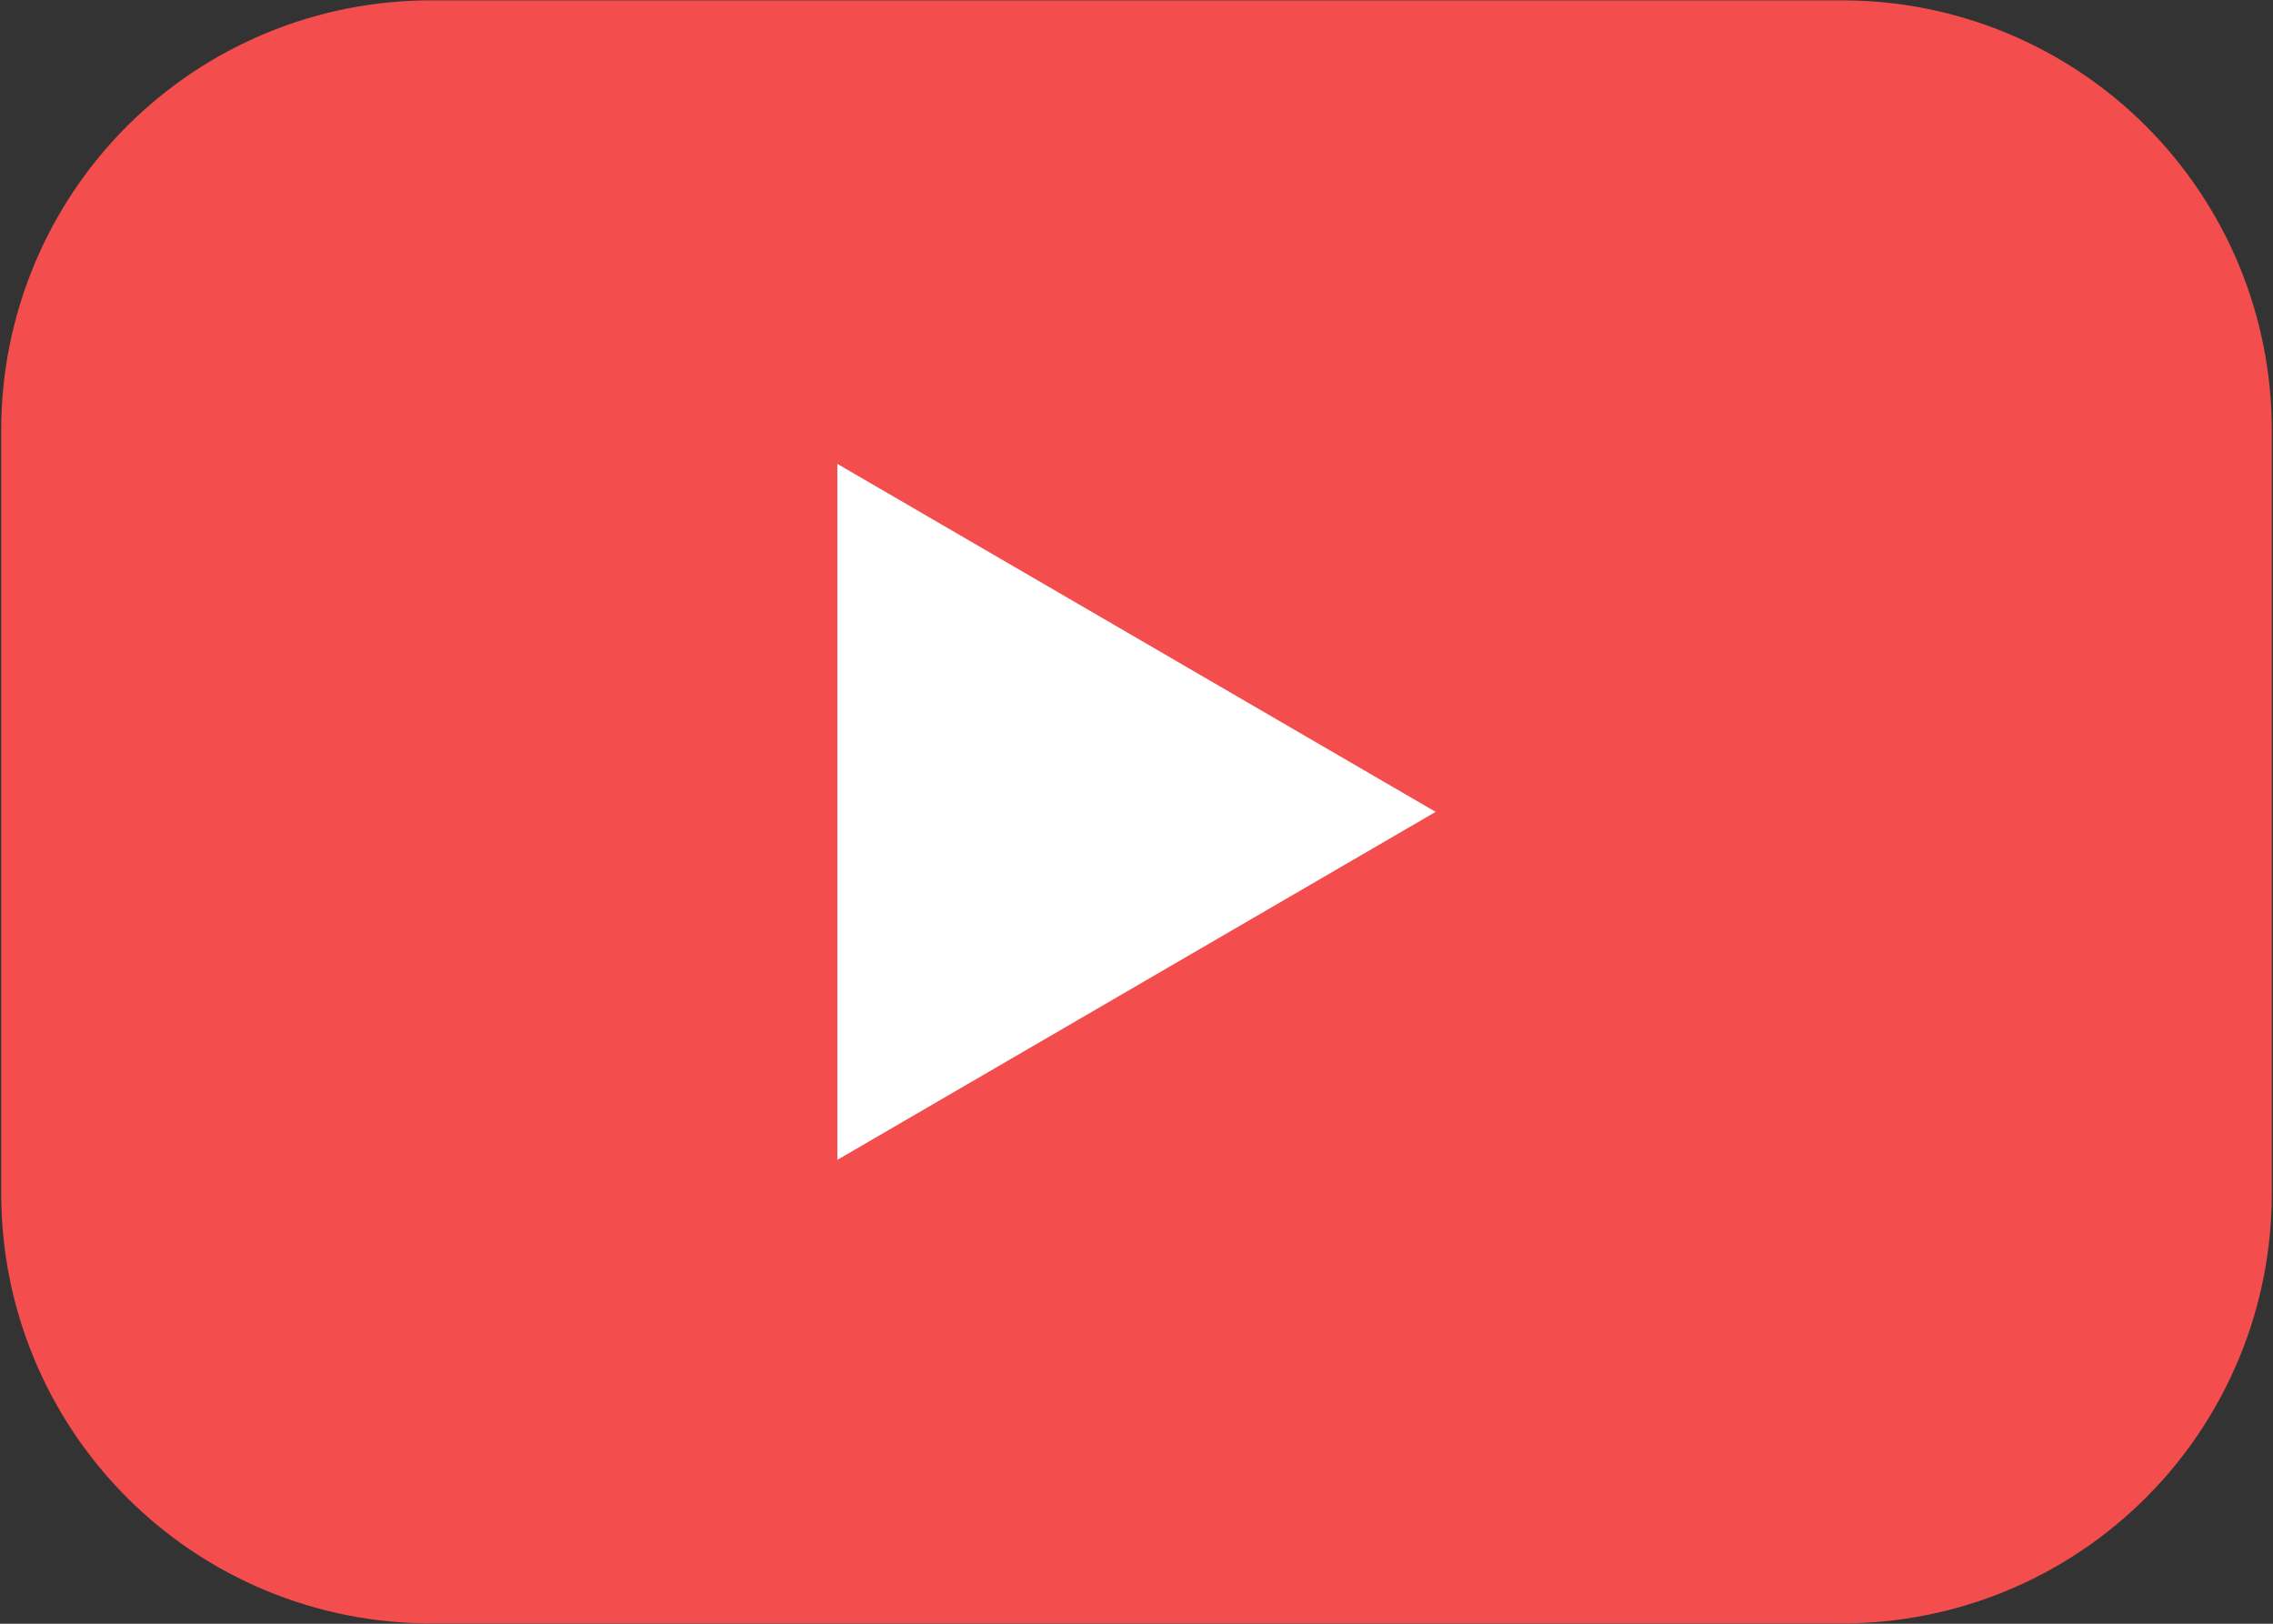
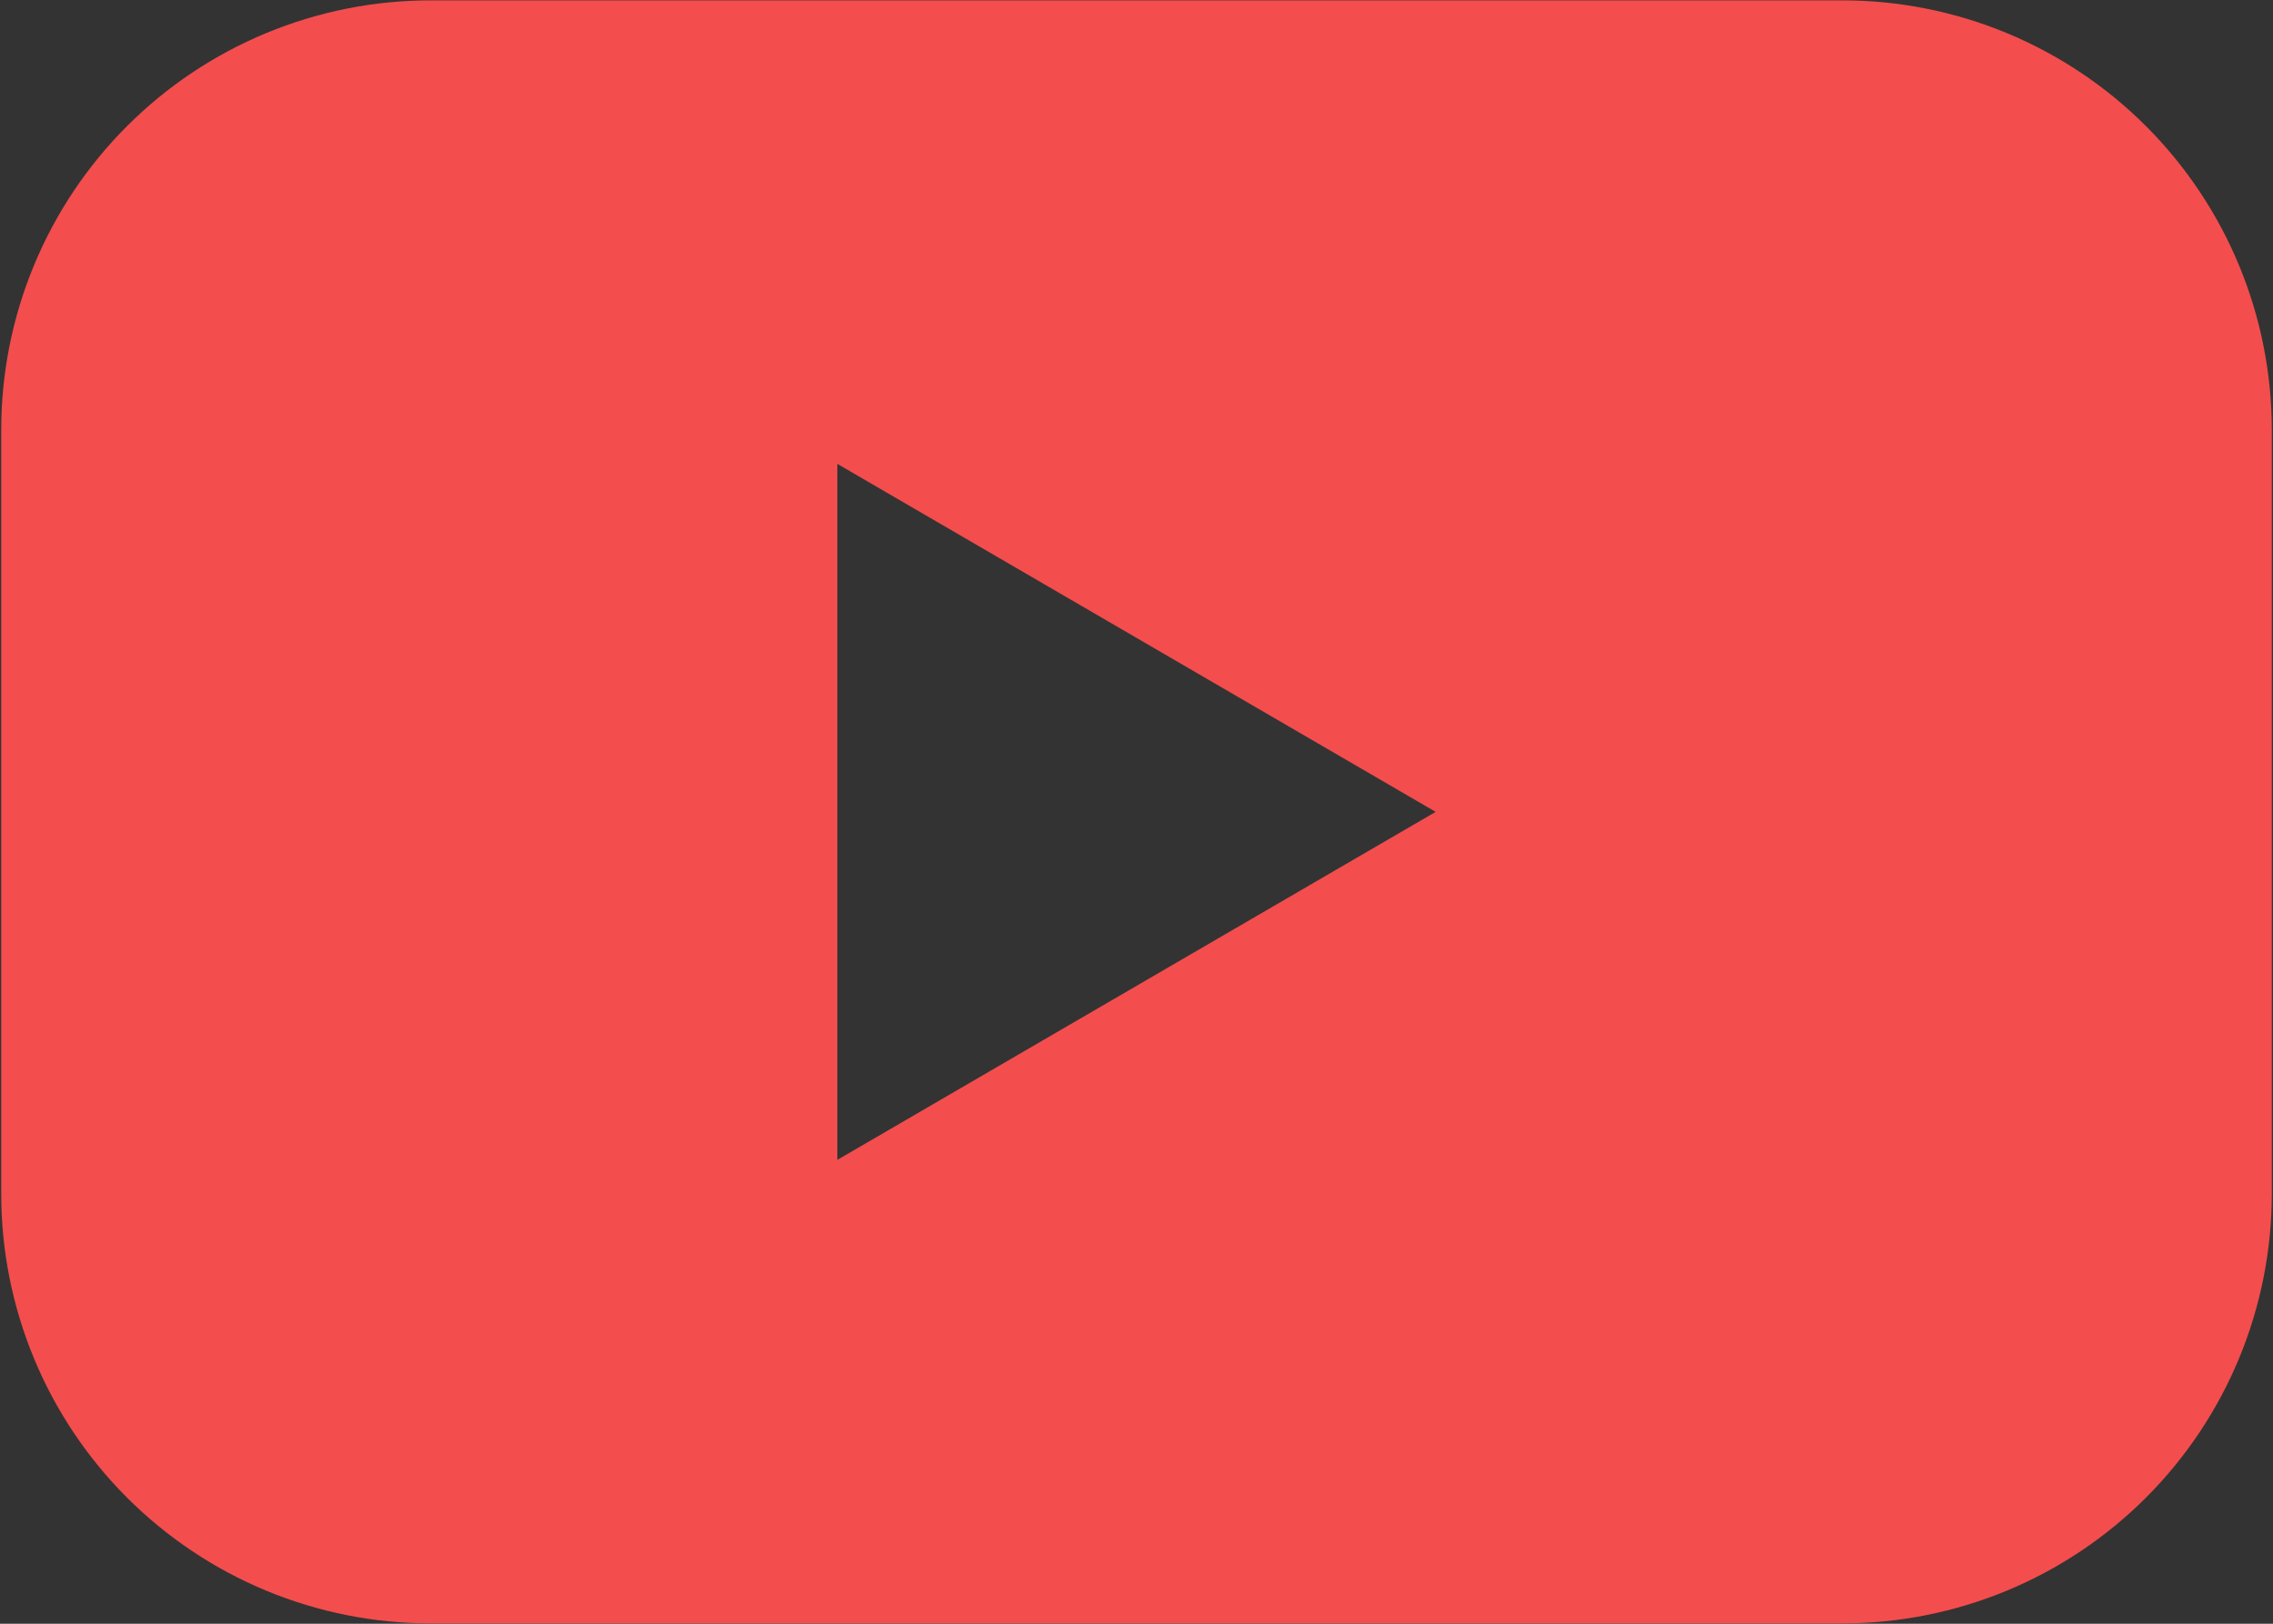
<svg xmlns="http://www.w3.org/2000/svg" width="98" height="70" viewBox="0 0 98 70" fill="none">
  <rect x="0" y="0" width="98" height="70" fill="#333333" stroke="none" />
-   <path d="M49 66C66.121 66 80 52.121 80 35C80 17.879 66.121 4 49 4C31.879 4 18 17.879 18 35C18 52.121 31.879 66 49 66Z" fill="white" />
  <path d="M79.433 0.015H18.567C16.135 0.015 13.726 0.494 11.479 1.425C9.232 2.357 7.191 3.721 5.471 5.442C3.752 7.162 2.388 9.205 1.459 11.453C0.529 13.7 0.051 16.109 0.053 18.541V51.459C0.051 53.891 0.529 56.3 1.459 58.547C2.388 60.795 3.752 62.838 5.471 64.558C7.191 66.279 9.232 67.644 11.479 68.575C13.726 69.506 16.135 69.985 18.567 69.985H79.433C81.865 69.985 84.274 69.506 86.521 68.575C88.768 67.644 90.81 66.279 92.529 64.558C94.248 62.838 95.612 60.795 96.542 58.547C97.471 56.3 97.949 53.891 97.948 51.459V18.541C97.949 16.109 97.471 13.7 96.542 11.453C95.612 9.205 94.248 7.162 92.529 5.442C90.81 3.721 88.768 2.357 86.521 1.425C84.274 0.494 81.865 0.015 79.433 0.015ZM36.102 50.002V19.998L61.898 35L36.102 50.002Z" fill="#F44D4D" />
</svg>